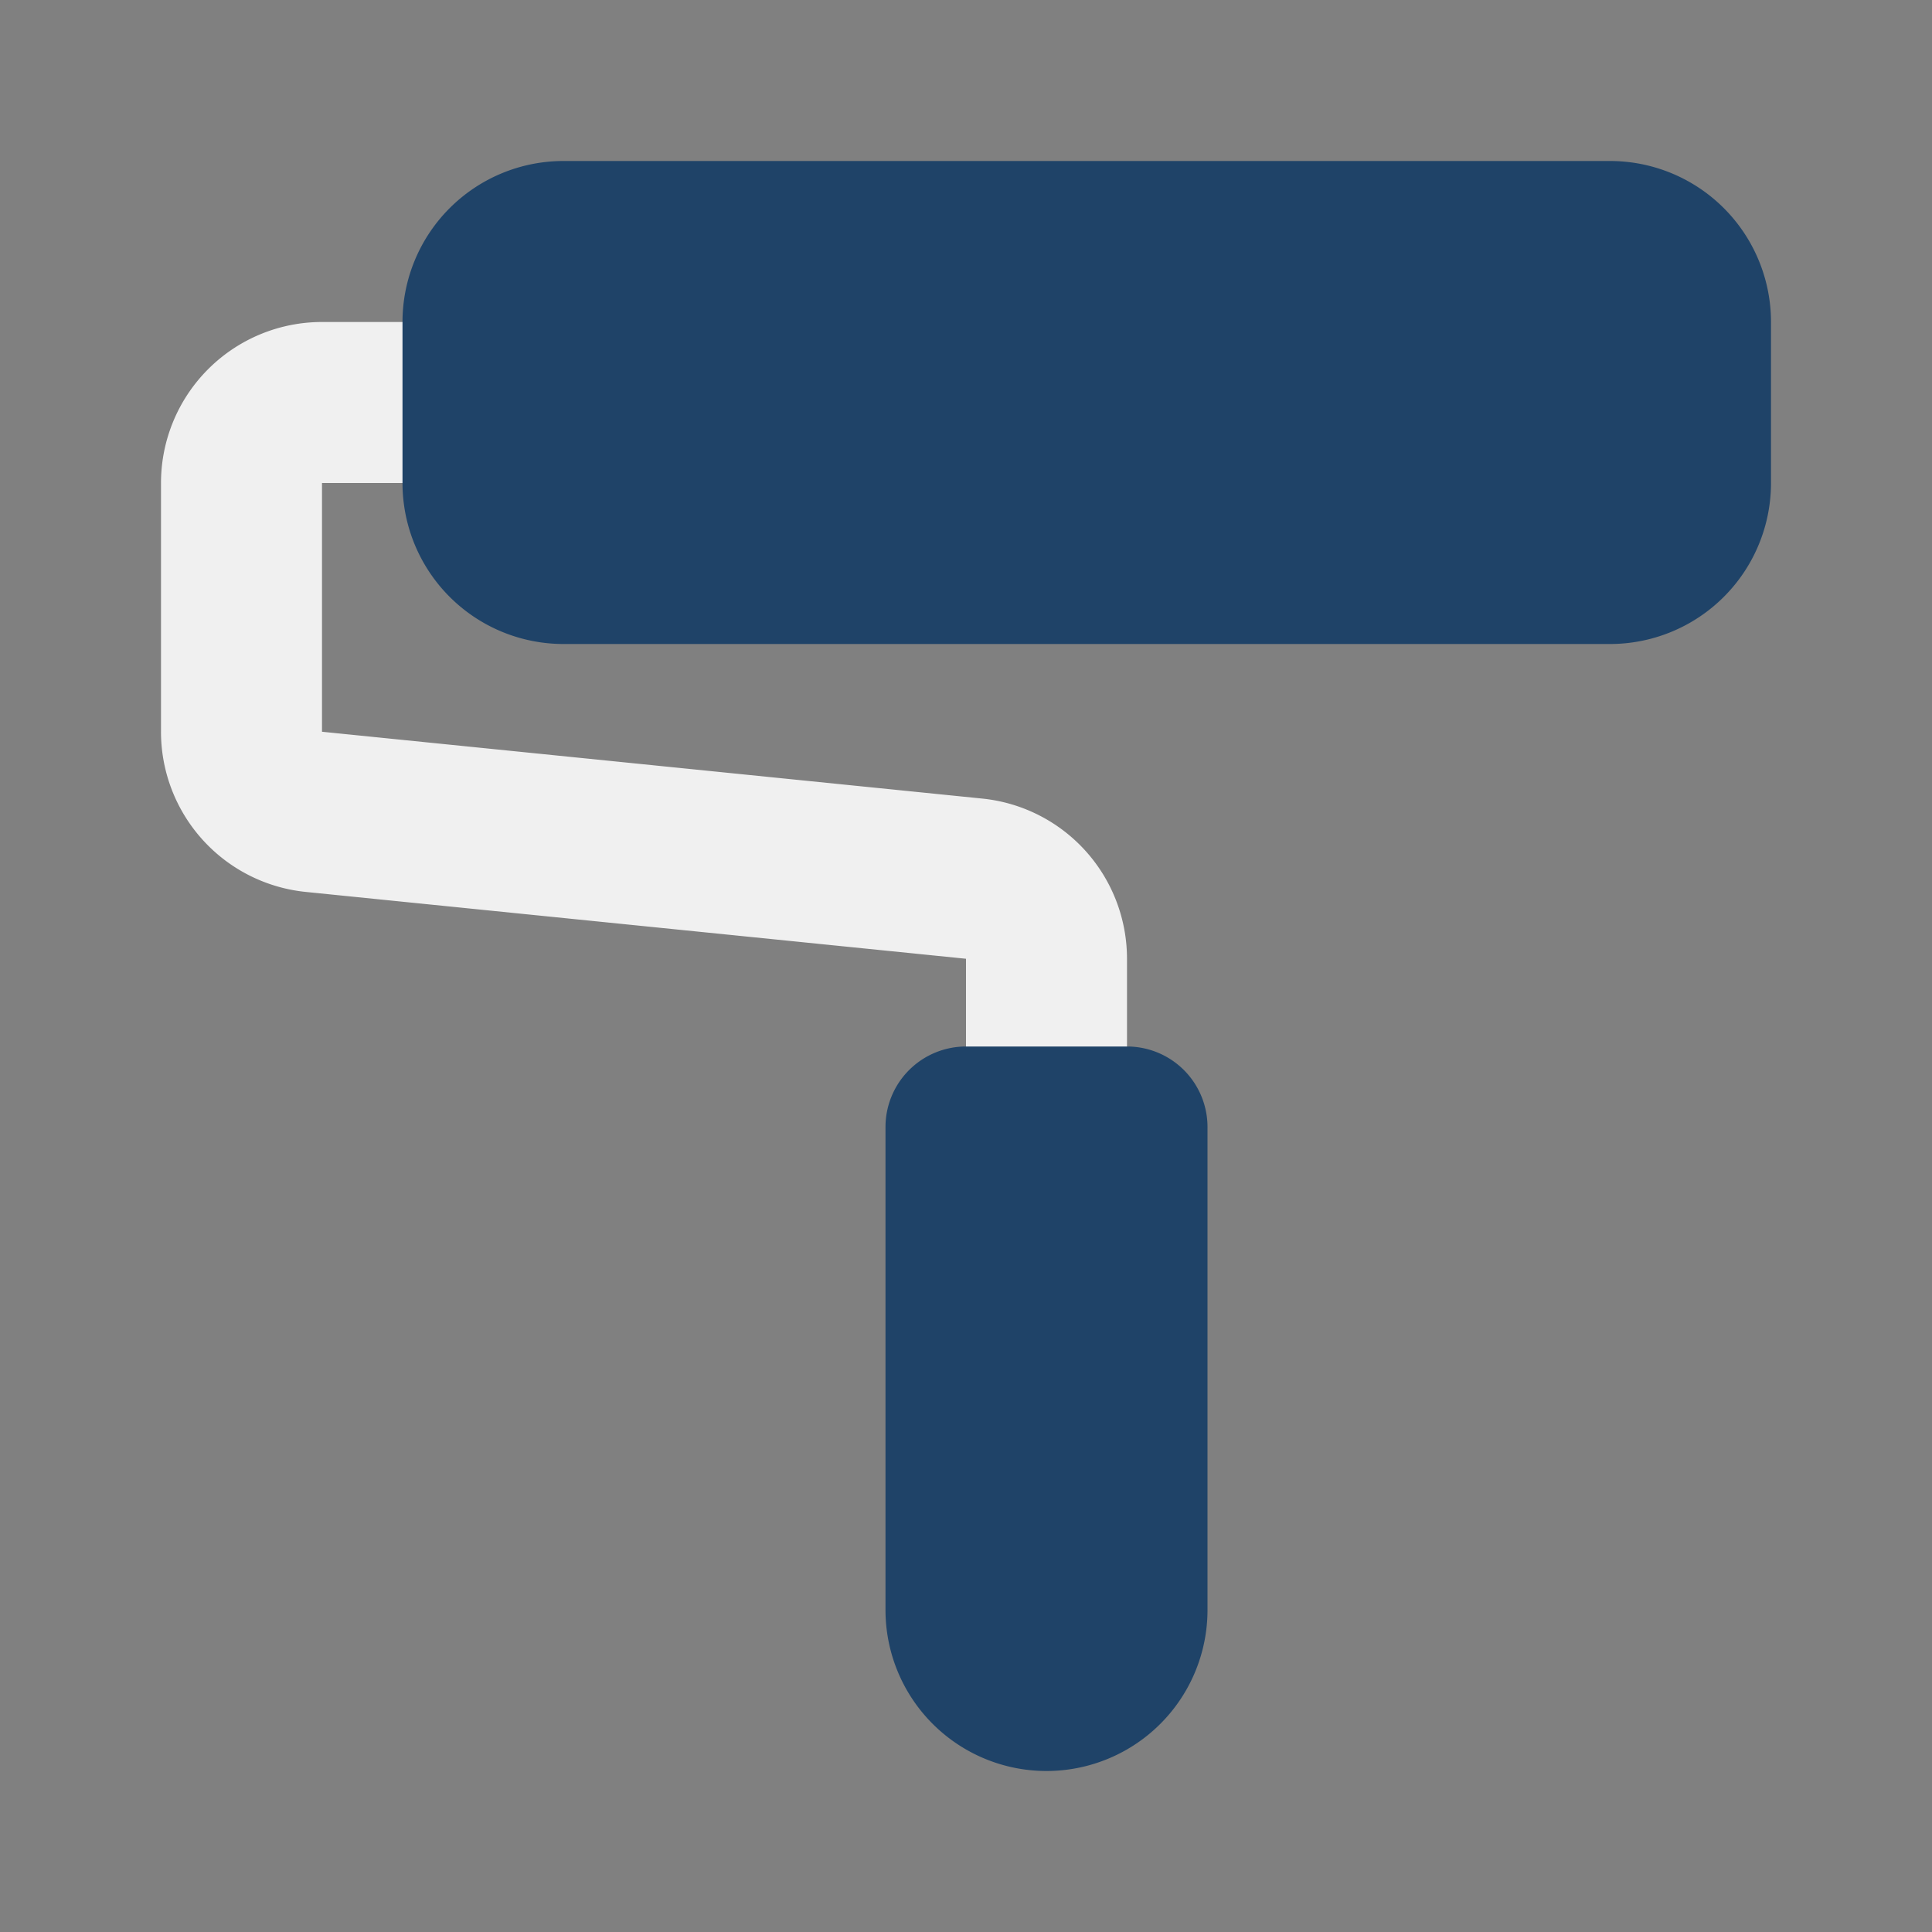
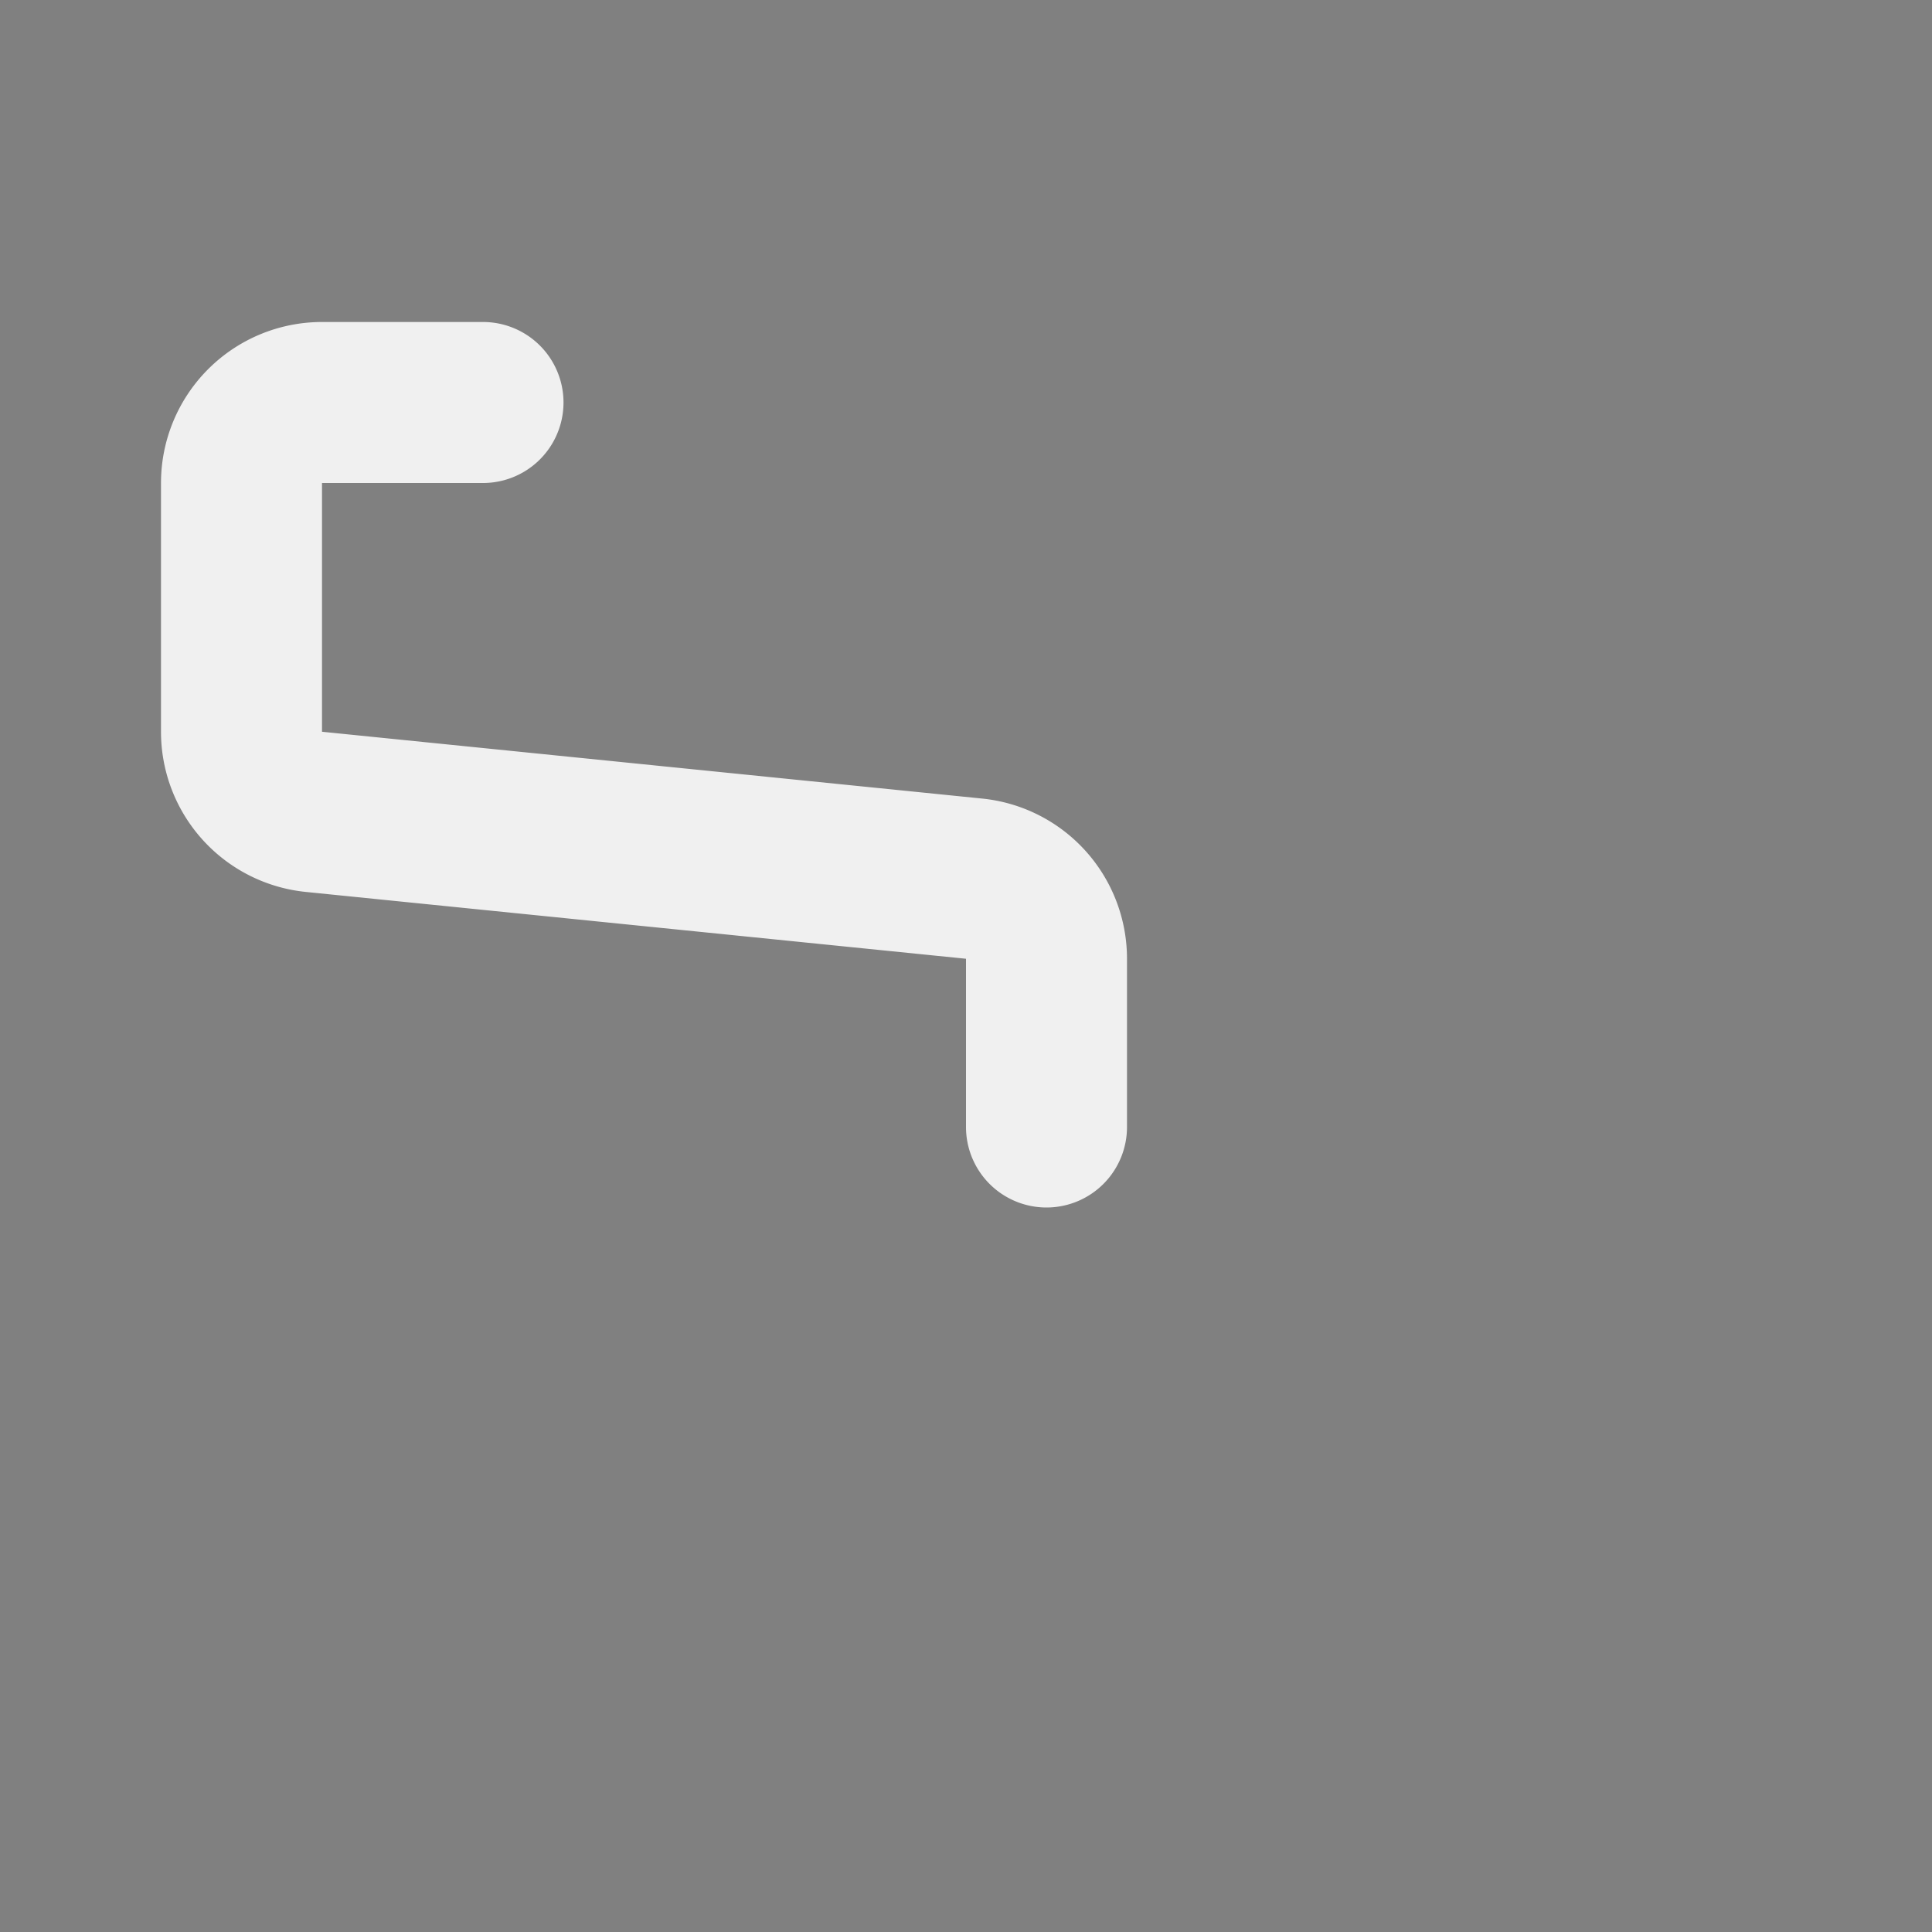
<svg xmlns="http://www.w3.org/2000/svg" fill="#000000" width="800px" height="800px" viewBox="0 0 24 24" id="paint-roller" data-name="Flat Color" class="icon flat-color">
  <rect x="0" y="0" width="24" height="24" fill="#808080" stroke="none" />
  <g id="SVGRepo_bgCarrier" stroke-width="0" />
  <g id="SVGRepo_tracerCarrier" stroke-linecap="round" stroke-linejoin="round" />
  <g id="SVGRepo_iconCarrier">
    <path id="secondary" d="M13,15a1,1,0,0,1-1-1V11.91l-8.2-.83a2,2,0,0,1-1.8-2V6A2,2,0,0,1,4,4H6A1,1,0,0,1,6,6H4V9.09l8.2.83a2,2,0,0,1,1.8,2V14A1,1,0,0,1,13,15Z" style="fill: #f0f0f0;" />
-     <path id="primary" d="M20,2H7A2,2,0,0,0,5,4V6A2,2,0,0,0,7,8H20a2,2,0,0,0,2-2V4A2,2,0,0,0,20,2ZM13,22h0a2,2,0,0,1-2-2V14a1,1,0,0,1,1-1h2a1,1,0,0,1,1,1v6A2,2,0,0,1,13,22Z" style="fill: #1F4368;" />
  </g>
</svg>